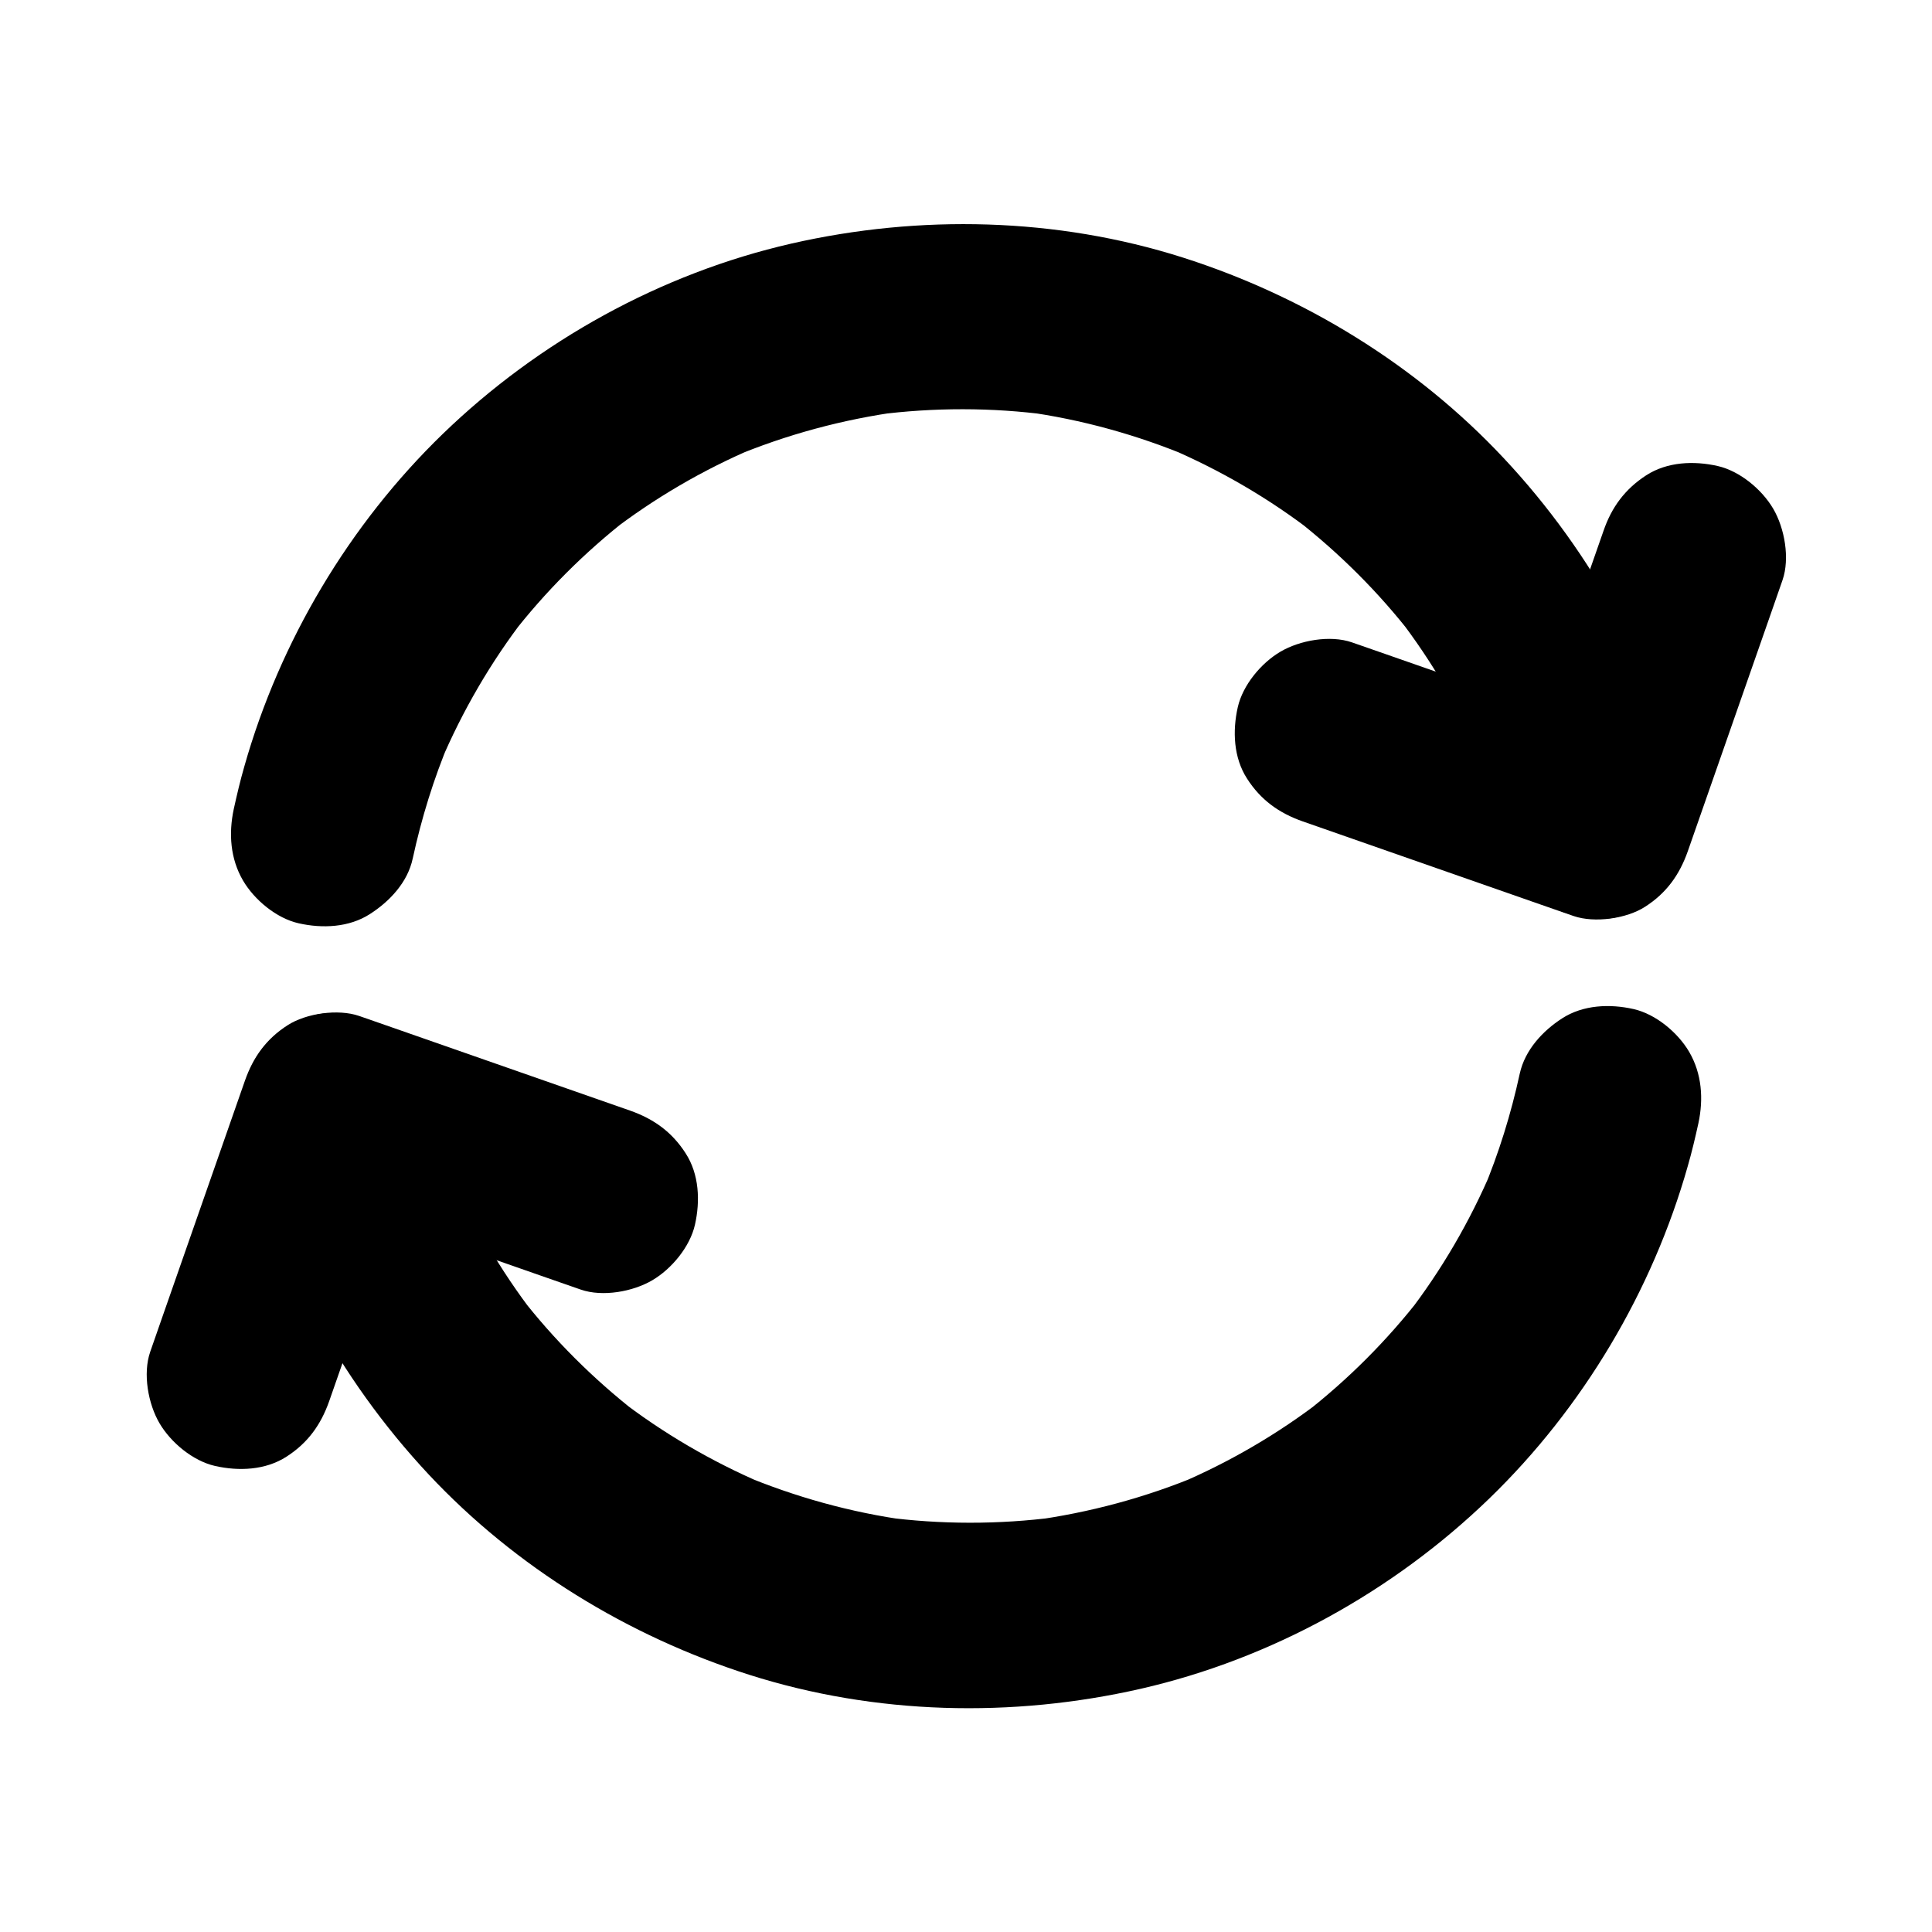
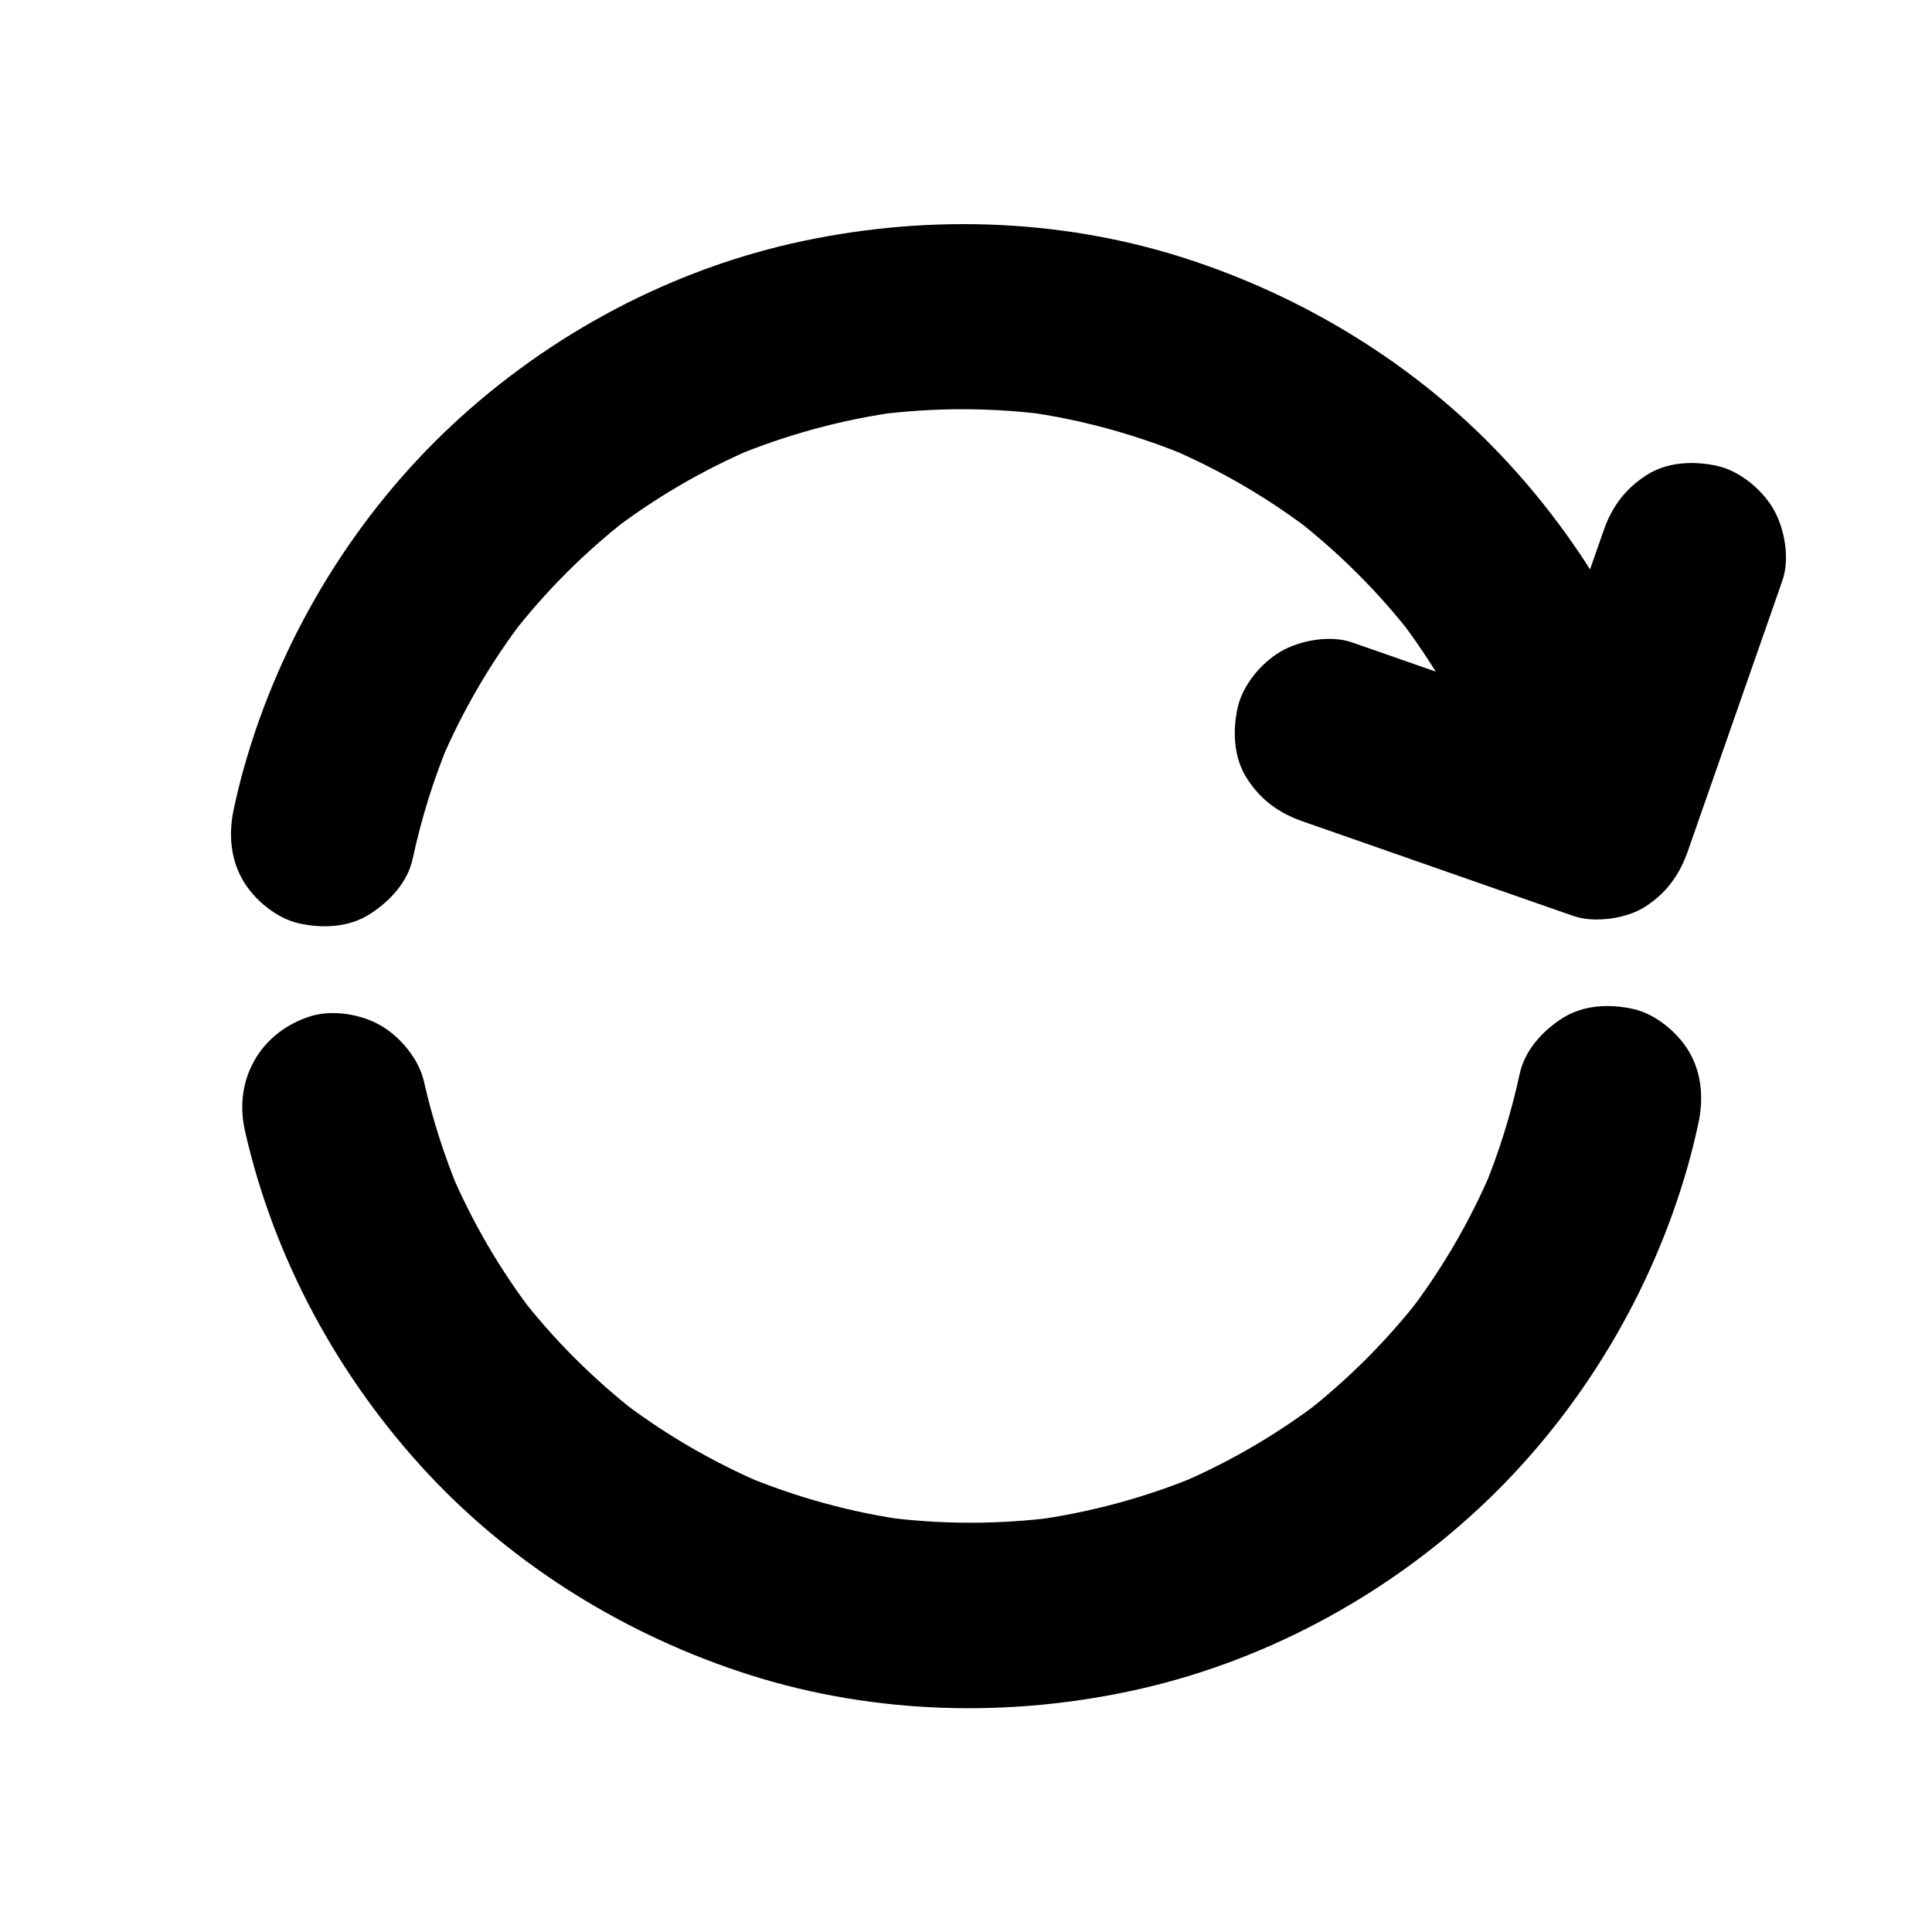
<svg xmlns="http://www.w3.org/2000/svg" fill="#000000" width="800px" height="800px" version="1.1" viewBox="144 144 512 512">
  <g>
    <path d="m253.38 371.51c2.312-10.676 5.559-21.156 9.789-31.242-0.836 1.969-1.672 3.938-2.461 5.856 5.856-13.777 13.383-26.715 22.535-38.574-1.277 1.672-2.559 3.297-3.836 4.969 9.055-11.711 19.531-22.188 31.242-31.293-1.672 1.277-3.297 2.559-4.969 3.836 11.758-9.055 24.648-16.582 38.328-22.387-1.969 0.836-3.938 1.672-5.856 2.461 14.316-6.004 29.324-10.035 44.672-12.102-2.164 0.297-4.379 0.59-6.543 0.887 15.203-1.969 30.555-1.969 45.707 0.051-2.164-0.297-4.379-0.59-6.543-0.887 15.203 2.066 30.062 6.199 44.23 12.152-1.969-0.836-3.938-1.672-5.856-2.461 13.777 5.902 26.766 13.48 38.621 22.68-1.672-1.277-3.297-2.559-4.969-3.836 11.512 9.004 21.895 19.336 30.848 30.898-1.277-1.672-2.559-3.297-3.836-4.969 9.102 11.809 16.629 24.746 22.434 38.473-0.836-1.969-1.672-3.938-2.461-5.856 3.938 9.496 7.086 19.285 9.348 29.273 1.328 5.856 6.199 11.711 11.316 14.711 5.266 3.102 13.039 4.379 18.941 2.461 13.188-4.281 20.223-16.777 17.172-30.258-7.773-33.945-24.941-65.582-48.758-90.969-23.074-24.648-52.891-42.902-85.02-53.137-33.406-10.629-69.668-11.465-103.76-3.691-34.586 7.922-66.914 25.828-92.348 50.43-24.797 24.008-43.199 54.957-52.594 88.117-1.082 3.738-1.969 7.527-2.805 11.316-1.379 6.445-0.934 13.137 2.461 18.941 3 5.117 8.855 9.988 14.711 11.316 6.297 1.426 13.383 1.133 18.941-2.461 5.215-3.344 9.988-8.41 11.316-14.707z" />
    <path d="m568.95 284.67c-7.332 20.961-14.66 41.969-21.992 62.926-1.031 2.953-2.066 5.902-3.102 8.906 10.086-5.707 20.172-11.465 30.258-17.172-20.961-7.332-41.969-14.66-62.926-21.992-2.953-1.031-5.902-2.066-8.906-3.102-5.805-2.016-13.824-0.543-18.941 2.461-5.117 3-9.988 8.855-11.316 14.711-1.426 6.297-1.133 13.383 2.461 18.941 3.59 5.609 8.414 9.102 14.711 11.316 20.961 7.332 41.969 14.66 62.926 21.992 2.953 1.031 5.902 2.066 8.906 3.102 5.559 1.918 14.07 0.688 18.941-2.461 5.609-3.59 9.102-8.414 11.316-14.711 7.332-20.961 14.66-41.969 21.992-62.926 1.031-2.953 2.066-5.902 3.102-8.906 2.016-5.805 0.543-13.824-2.461-18.941-3-5.117-8.855-9.988-14.711-11.316-6.297-1.426-13.383-1.133-18.941 2.461-5.609 3.641-9.152 8.414-11.316 14.711z" />
    <path d="m546.76 428.48c-2.312 10.676-5.559 21.156-9.789 31.242 0.836-1.969 1.672-3.938 2.461-5.856-5.856 13.777-13.383 26.715-22.535 38.574 1.277-1.672 2.559-3.297 3.836-4.969-9.055 11.711-19.531 22.188-31.242 31.293 1.672-1.277 3.297-2.559 4.969-3.836-11.758 9.055-24.648 16.582-38.328 22.387 1.969-0.836 3.938-1.672 5.856-2.461-14.316 6.004-29.324 10.035-44.672 12.102 2.164-0.297 4.379-0.59 6.543-0.887-15.203 1.969-30.555 1.969-45.707-0.051 2.164 0.297 4.379 0.59 6.543 0.887-15.203-2.066-30.062-6.199-44.23-12.152 1.969 0.836 3.938 1.672 5.856 2.461-13.777-5.902-26.766-13.48-38.621-22.68 1.672 1.277 3.297 2.559 4.969 3.836-11.512-9.004-21.895-19.336-30.848-30.898 1.277 1.672 2.559 3.297 3.836 4.969-9.102-11.809-16.629-24.746-22.434-38.473 0.836 1.969 1.672 3.938 2.461 5.856-3.938-9.496-7.086-19.285-9.348-29.273-1.328-5.856-6.199-11.711-11.316-14.711-5.266-3.102-13.039-4.379-18.941-2.461-13.188 4.281-20.223 16.777-17.172 30.258 7.676 33.996 24.895 65.633 48.66 91.07 23.074 24.648 52.891 42.902 85.02 53.137 33.406 10.629 69.668 11.465 103.76 3.691 34.586-7.922 66.914-25.828 92.348-50.43 24.797-24.008 43.199-54.957 52.594-88.117 1.082-3.738 1.969-7.527 2.805-11.316 1.379-6.445 0.934-13.137-2.461-18.941-3-5.117-8.855-9.988-14.711-11.316-6.297-1.426-13.383-1.133-18.941 2.461-5.117 3.289-9.84 8.359-11.219 14.605z" />
-     <path d="m231.24 515.32c7.332-20.961 14.66-41.969 21.992-62.926 1.031-2.953 2.066-5.902 3.102-8.906-10.086 5.707-20.172 11.465-30.258 17.172 20.961 7.332 41.969 14.66 62.926 21.992 2.953 1.031 5.902 2.066 8.906 3.102 5.805 2.016 13.824 0.543 18.941-2.461 5.117-3 9.988-8.855 11.316-14.711 1.426-6.297 1.133-13.383-2.461-18.941-3.59-5.609-8.414-9.102-14.711-11.316-20.961-7.332-41.969-14.66-62.926-21.992-2.953-1.031-5.902-2.066-8.906-3.102-5.559-1.918-14.07-0.688-18.941 2.461-5.609 3.59-9.102 8.414-11.316 14.711-7.332 20.961-14.66 41.969-21.992 62.926-1.031 2.953-2.066 5.902-3.102 8.906-2.016 5.805-0.543 13.824 2.461 18.941 3 5.117 8.855 9.988 14.711 11.316 6.297 1.426 13.383 1.133 18.941-2.461 5.609-3.594 9.102-8.414 11.316-14.711z" />
  </g>
</svg>